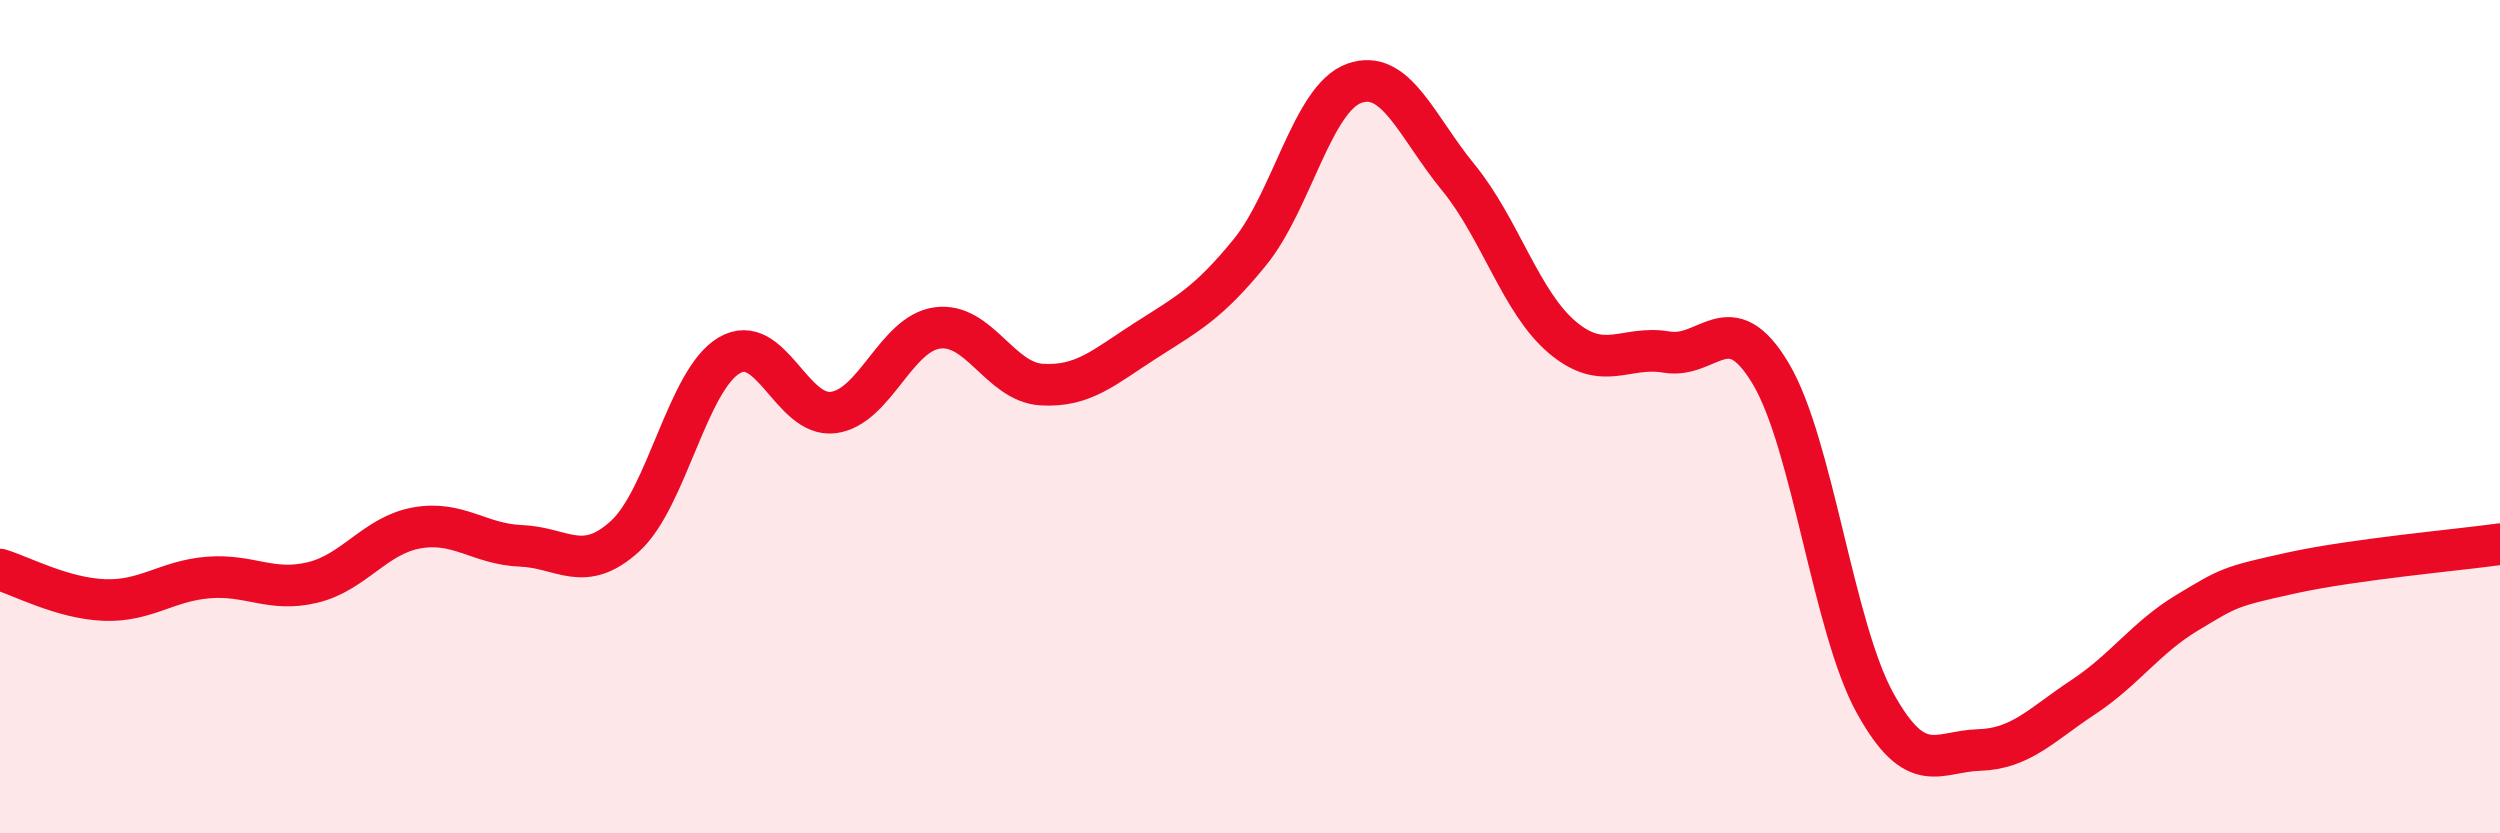
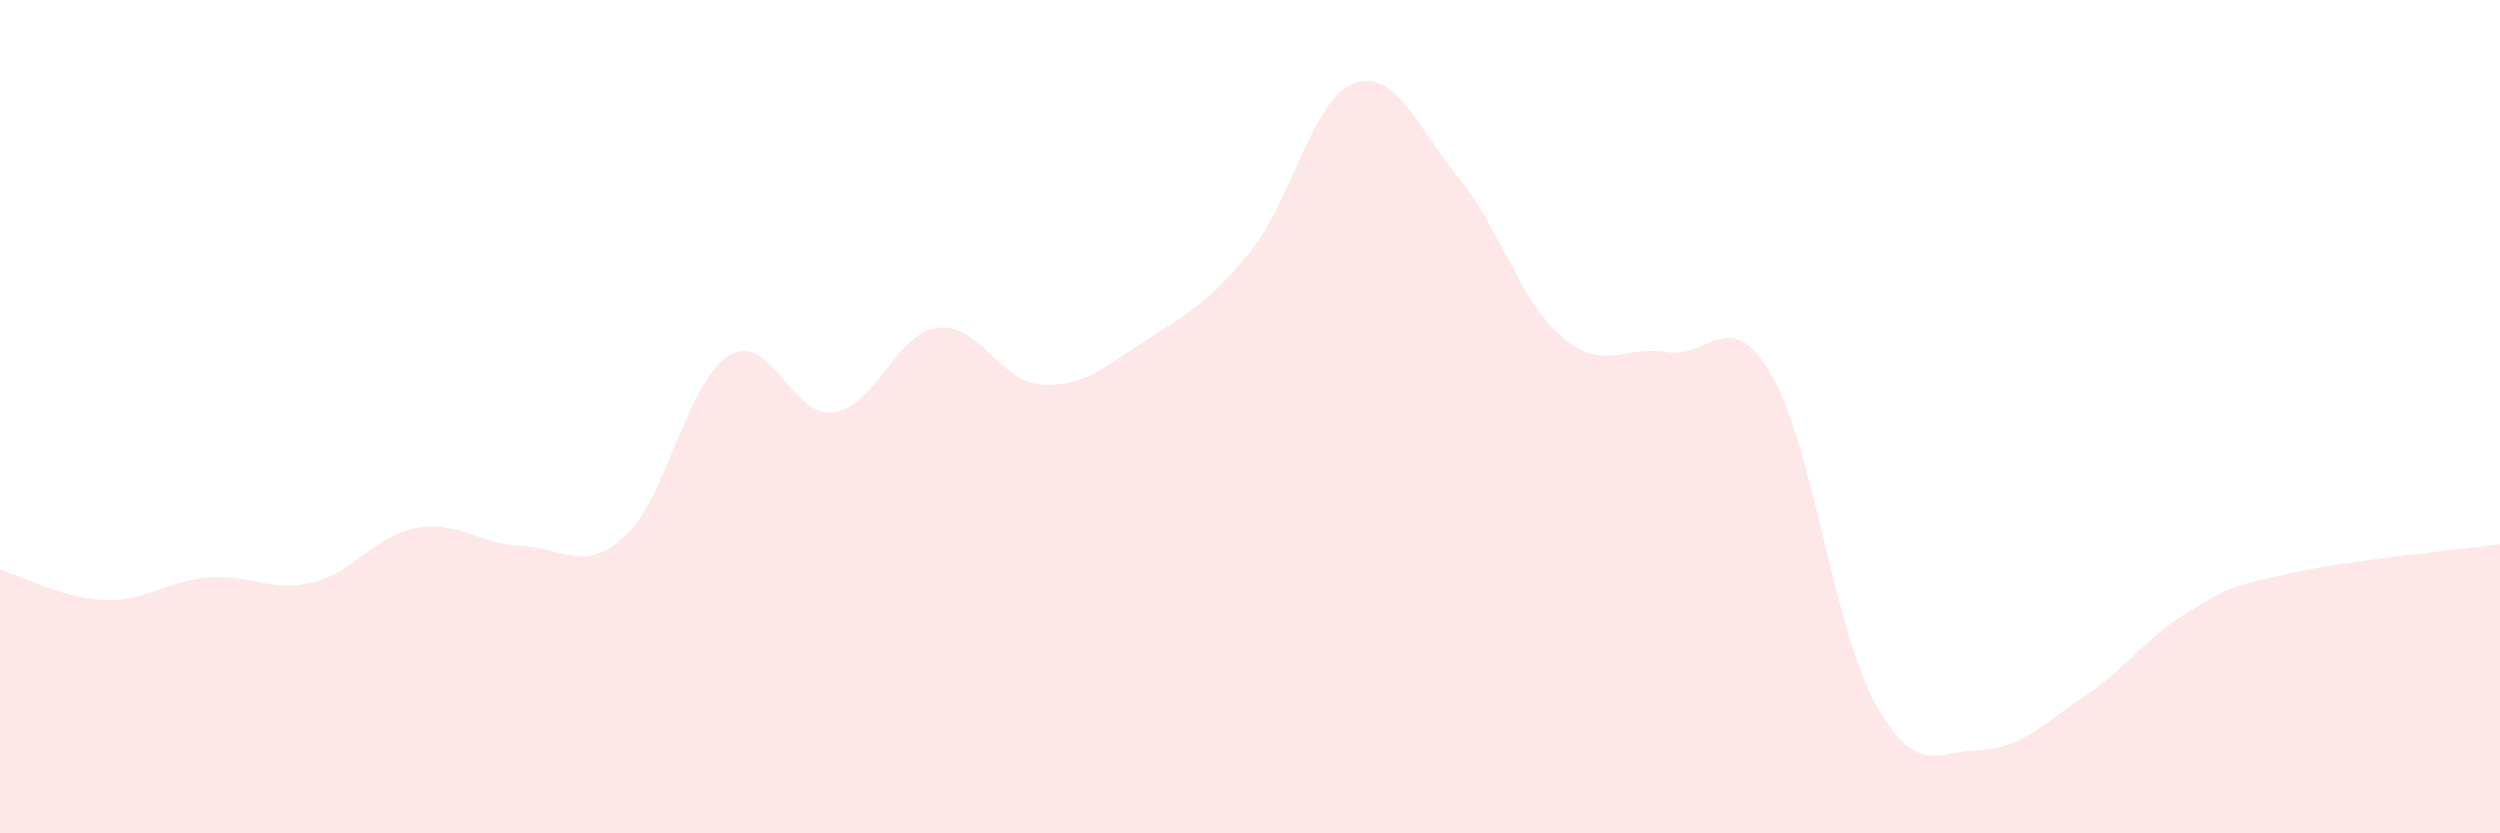
<svg xmlns="http://www.w3.org/2000/svg" width="60" height="20" viewBox="0 0 60 20">
  <path d="M 0,13.67 C 0.5,13.82 1.5,14.36 2.5,14.4 C 3.5,14.44 4,13.94 5,13.86 C 6,13.78 6.5,14.22 7.5,13.98 C 8.5,13.74 9,12.85 10,12.67 C 11,12.49 11.5,13.06 12.5,13.1 C 13.5,13.14 14,13.78 15,12.87 C 16,11.96 16.5,9.12 17.5,8.53 C 18.5,7.94 19,10.03 20,9.9 C 21,9.77 21.5,8 22.5,7.87 C 23.5,7.74 24,9.17 25,9.23 C 26,9.29 26.5,8.81 27.5,8.17 C 28.5,7.53 29,7.28 30,6.05 C 31,4.82 31.5,2.36 32.5,2 C 33.5,1.64 34,3.04 35,4.26 C 36,5.48 36.5,7.26 37.5,8.1 C 38.5,8.94 39,8.28 40,8.45 C 41,8.62 41.5,7.29 42.5,8.97 C 43.5,10.65 44,15.06 45,16.87 C 46,18.68 46.5,18.03 47.5,18 C 48.5,17.97 49,17.39 50,16.73 C 51,16.07 51.5,15.3 52.5,14.7 C 53.5,14.1 53.5,14.08 55,13.75 C 56.5,13.42 59,13.2 60,13.06L60 20L0 20Z" fill="#EB0A25" opacity="0.1" stroke-linecap="round" stroke-linejoin="round" />
-   <path d="M 0,13.67 C 0.5,13.82 1.5,14.36 2.5,14.4 C 3.5,14.44 4,13.94 5,13.86 C 6,13.78 6.5,14.22 7.5,13.98 C 8.5,13.74 9,12.85 10,12.67 C 11,12.49 11.5,13.06 12.5,13.1 C 13.5,13.14 14,13.78 15,12.87 C 16,11.96 16.5,9.12 17.5,8.53 C 18.5,7.94 19,10.03 20,9.9 C 21,9.77 21.5,8 22.5,7.87 C 23.5,7.74 24,9.17 25,9.23 C 26,9.29 26.5,8.81 27.5,8.17 C 28.5,7.53 29,7.28 30,6.05 C 31,4.82 31.5,2.36 32.5,2 C 33.5,1.64 34,3.04 35,4.26 C 36,5.48 36.5,7.26 37.5,8.1 C 38.5,8.94 39,8.28 40,8.45 C 41,8.62 41.5,7.29 42.5,8.97 C 43.5,10.65 44,15.06 45,16.87 C 46,18.68 46.5,18.03 47.5,18 C 48.5,17.97 49,17.39 50,16.73 C 51,16.07 51.5,15.3 52.5,14.7 C 53.5,14.1 53.5,14.08 55,13.75 C 56.5,13.42 59,13.2 60,13.06" stroke="#EB0A25" stroke-width="1" fill="none" stroke-linecap="round" stroke-linejoin="round" />
</svg>